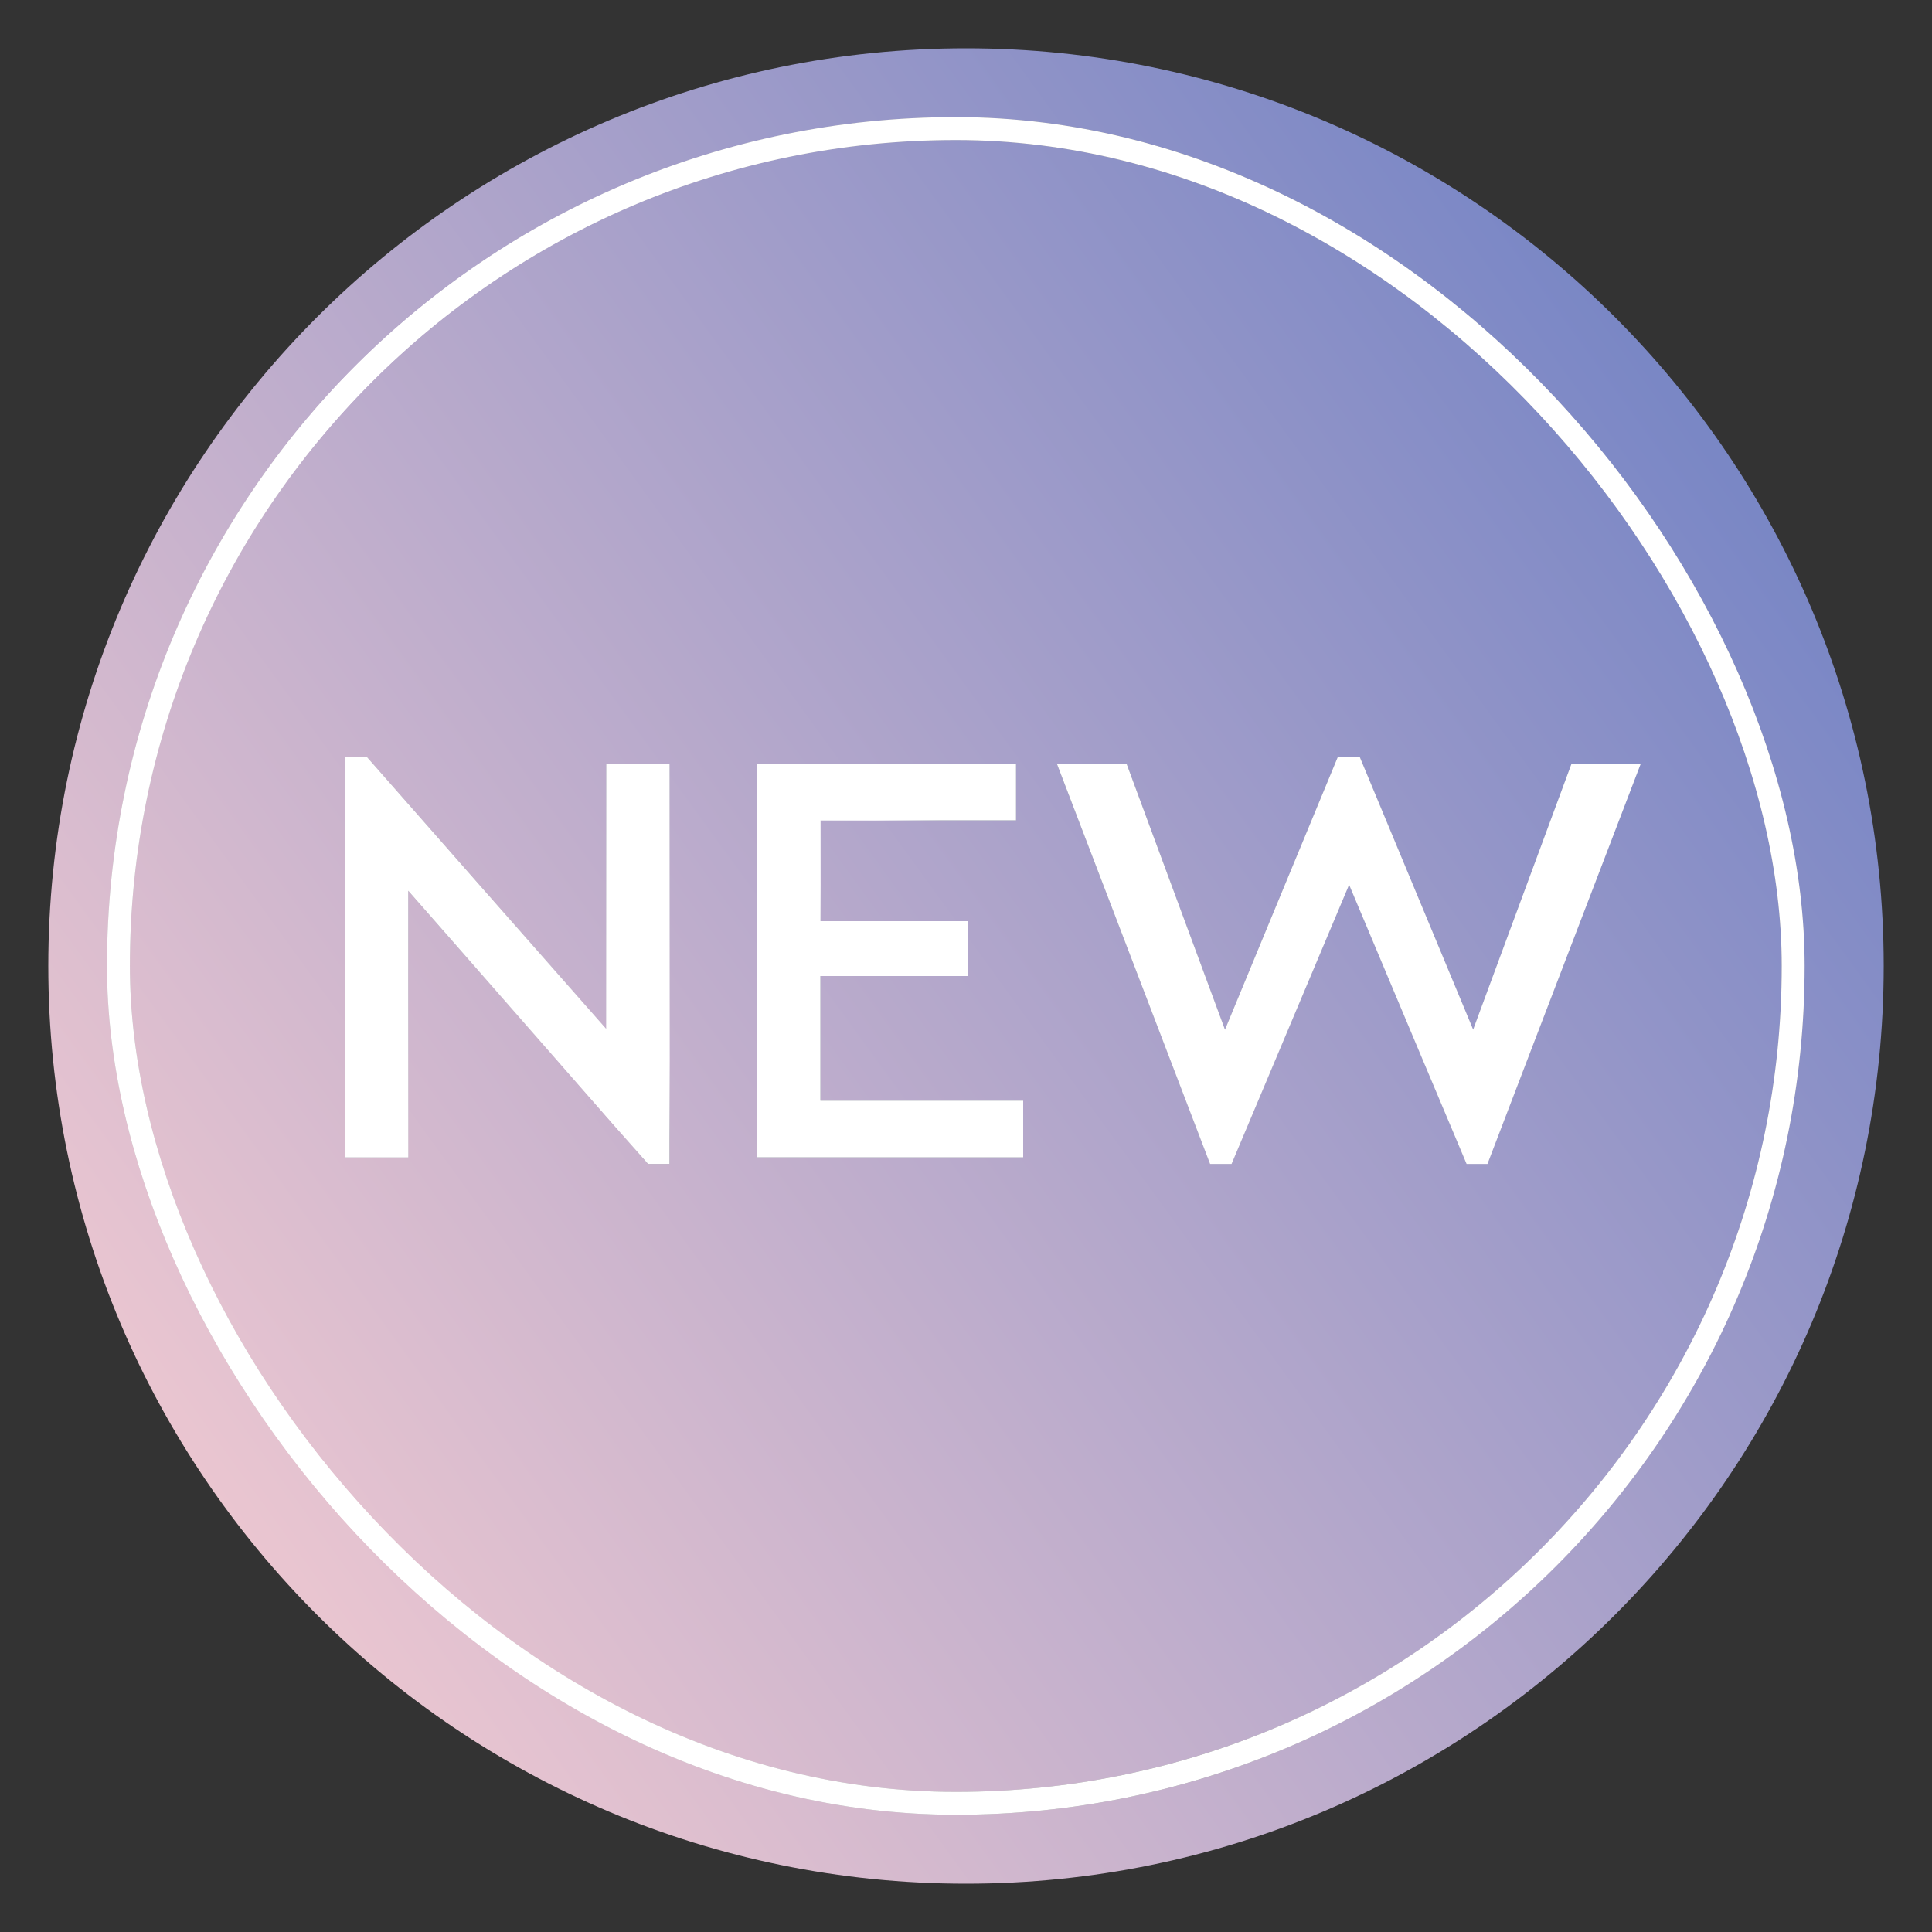
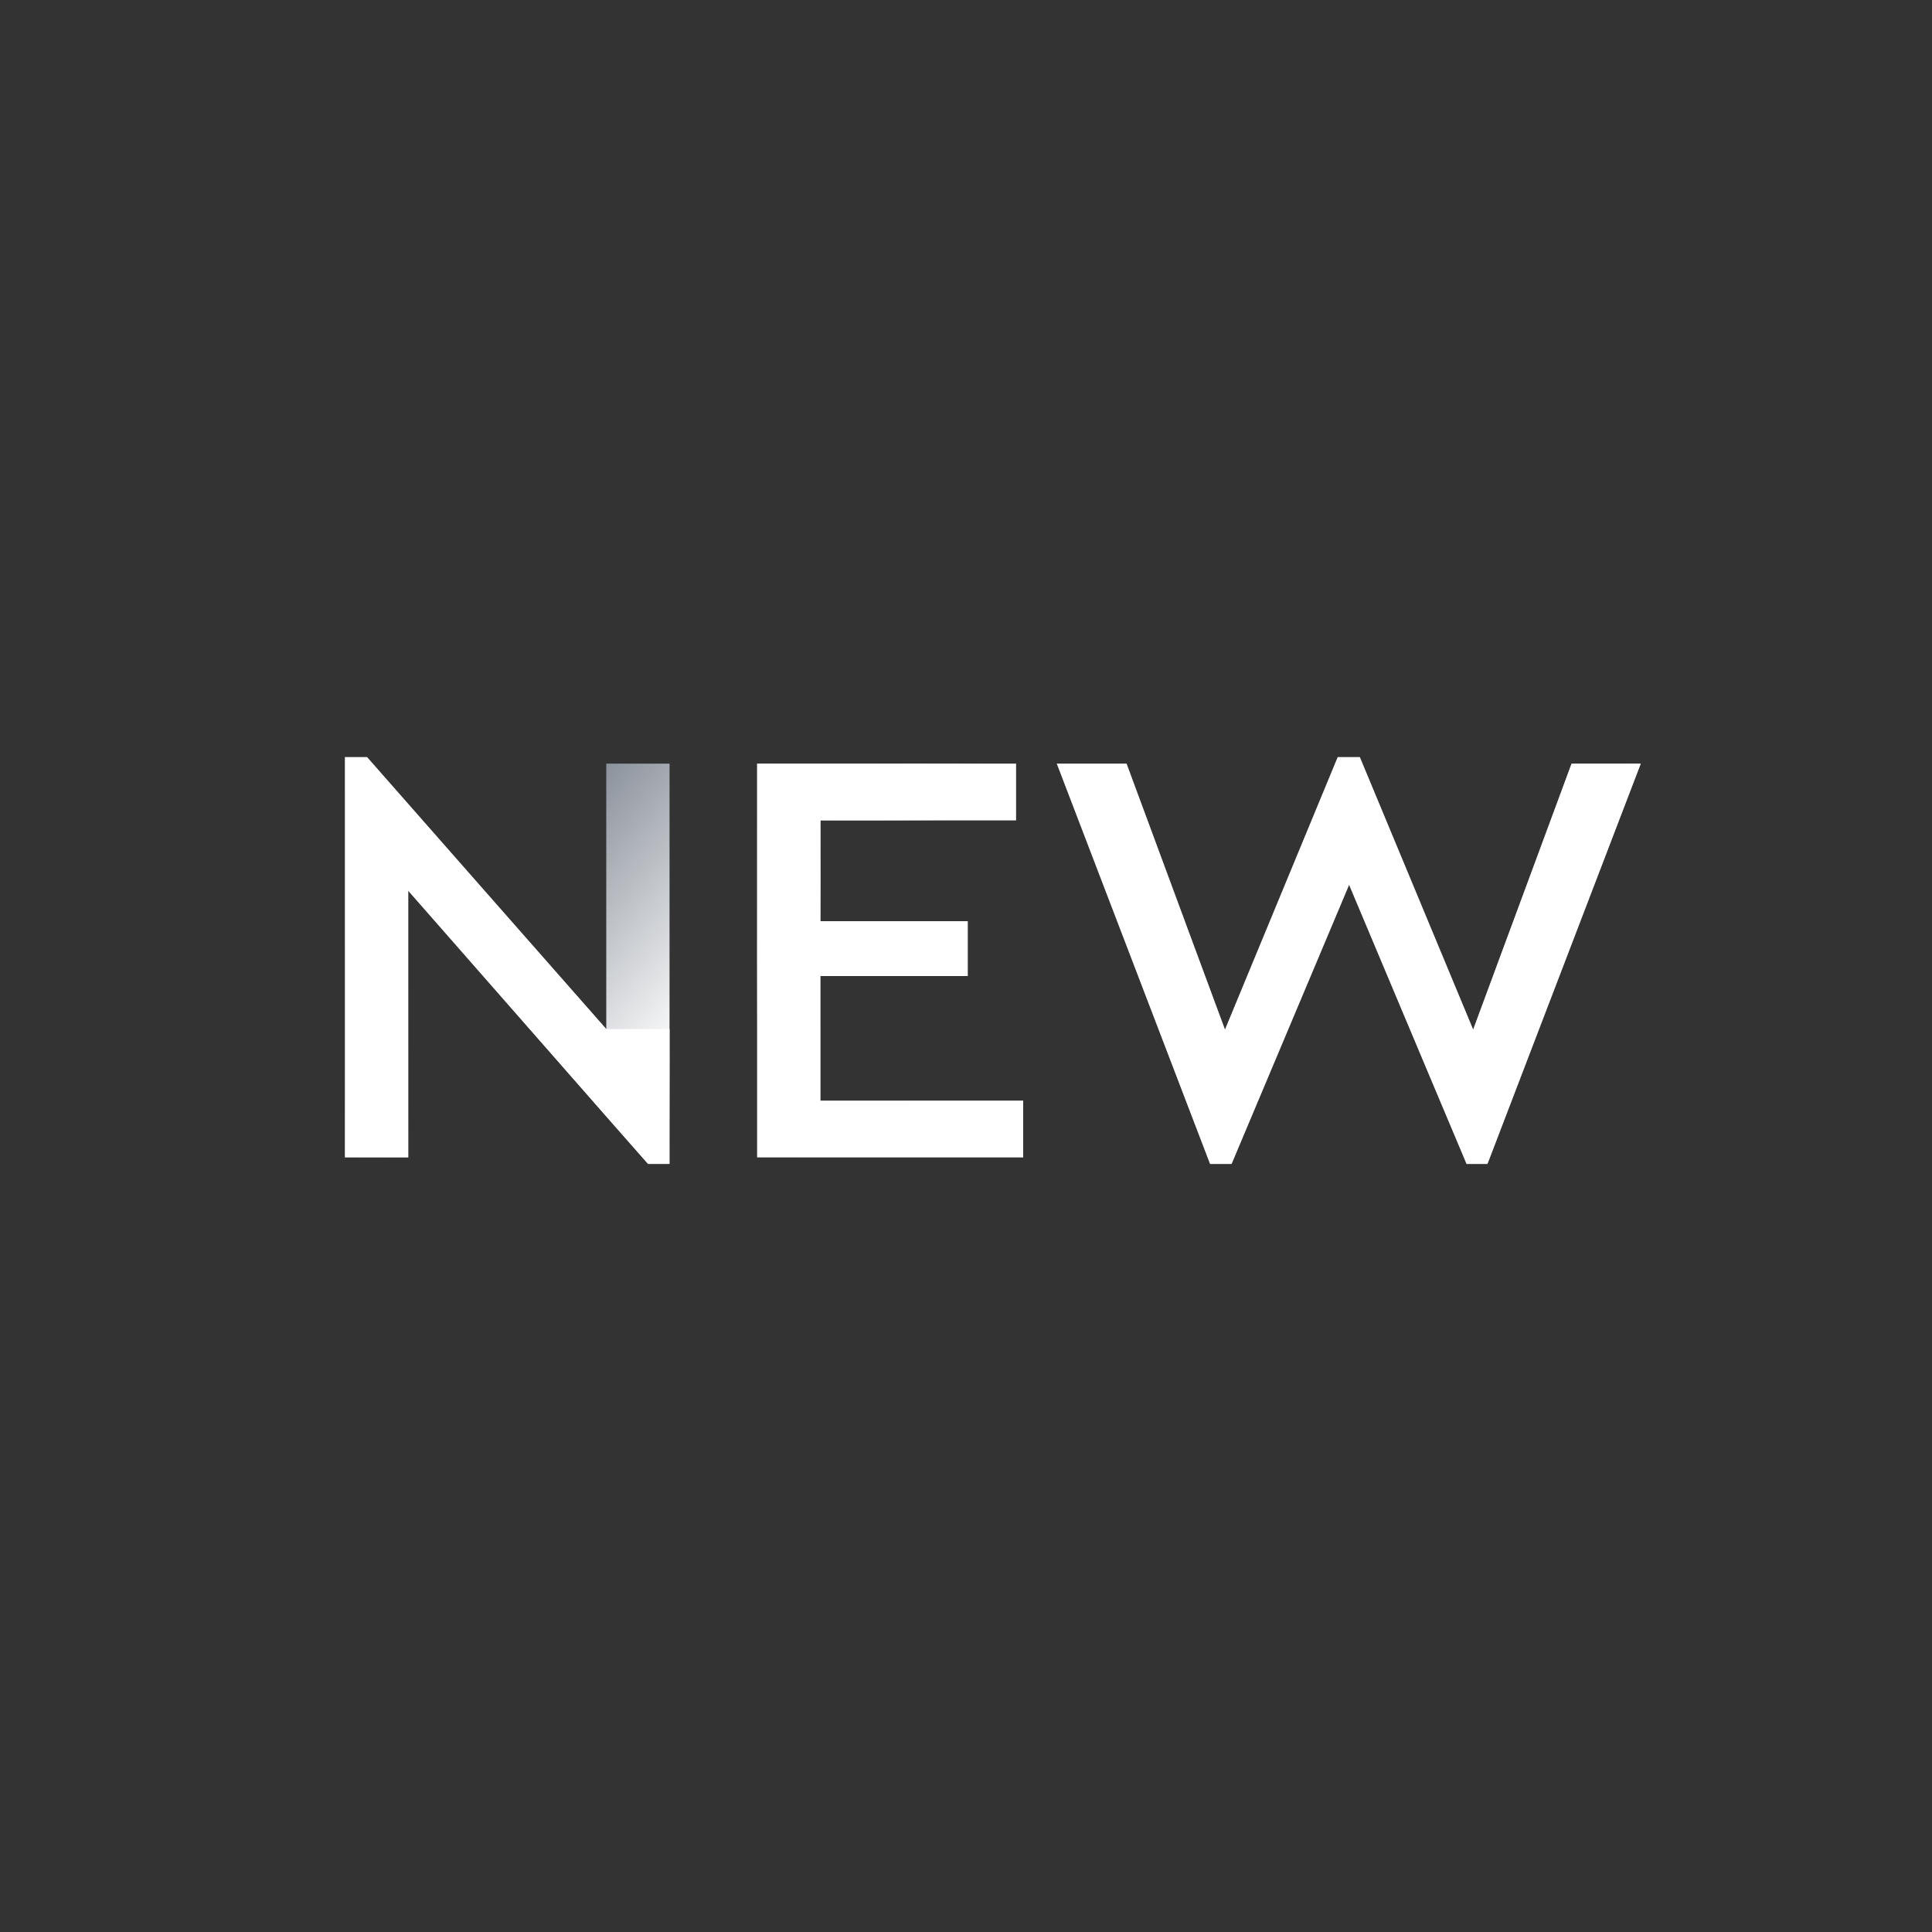
<svg xmlns="http://www.w3.org/2000/svg" width="20" height="20" viewBox="0 0 20 20" fill="none">
  <rect x="0" y="0" width="20" height="20" fill="#333333" stroke="none" />
-   <path d="M10 19.5C15.246 19.5 19.5 15.246 19.5 10C19.5 4.753 15.246 0.5 10 0.5C4.753 0.5 0.5 4.753 0.5 10C0.5 15.246 4.753 19.5 10 19.5Z" fill="url(#paint0_linear_11957_2)" />
-   <rect x="1.226" y="1.331" width="17.337" height="17.337" rx="8.669" stroke="url(#paint1_linear_11957_2)" stroke-width="0.237" />
-   <rect x="1.226" y="1.331" width="17.337" height="17.337" rx="8.669" stroke="white" stroke-width="0.237" />
  <path d="M6.931 7.905V12.049H6.708L4.226 9.221V11.981H3.571V7.838H3.8L6.276 10.653V7.905H6.931ZM7.838 7.905H10.518V8.492H8.493V9.536H10.018V10.104H8.493V11.394H10.592V11.981H7.838V7.905ZM16.985 7.905L15.398 12.049H15.182L13.966 9.159L12.749 12.049H12.527L10.94 7.905H11.662L12.681 10.659L13.848 7.838H14.077L15.25 10.659L16.269 7.905H16.985Z" fill="url(#paint2_linear_11957_2)" />
-   <path d="M6.931 7.905V12.049H6.708L4.226 9.221V11.981H3.571V7.838H3.8L6.276 10.653V7.905H6.931ZM7.838 7.905H10.518V8.492H8.493V9.536H10.018V10.104H8.493V11.394H10.592V11.981H7.838V7.905ZM16.985 7.905L15.398 12.049H15.182L13.966 9.159L12.749 12.049H12.527L10.94 7.905H11.662L12.681 10.659L13.848 7.838H14.077L15.25 10.659L16.269 7.905H16.985Z" fill="white" />
+   <path d="M6.931 7.905V12.049H6.708L4.226 9.221V11.981H3.571V7.838H3.8L6.276 10.653H6.931ZM7.838 7.905H10.518V8.492H8.493V9.536H10.018V10.104H8.493V11.394H10.592V11.981H7.838V7.905ZM16.985 7.905L15.398 12.049H15.182L13.966 9.159L12.749 12.049H12.527L10.94 7.905H11.662L12.681 10.659L13.848 7.838H14.077L15.25 10.659L16.269 7.905H16.985Z" fill="white" />
  <defs>
    <linearGradient id="paint0_linear_11957_2" x1="0.5" y1="14.804" x2="22.448" y2="-1.138" gradientUnits="userSpaceOnUse">
      <stop stop-color="#F0C9D1" />
      <stop offset="1" stop-color="#4F6FC1" />
    </linearGradient>
    <linearGradient id="paint1_linear_11957_2" x1="1.345" y1="10" x2="18.445" y2="10" gradientUnits="userSpaceOnUse">
      <stop stop-color="#B6B6B6" />
      <stop offset="0.07" stop-color="#BEBEBE" />
      <stop offset="0.125" stop-color="white" />
      <stop offset="0.21" stop-color="#DBDBDB" />
      <stop offset="0.34" stop-color="#B7B7B7" />
      <stop offset="0.66" stop-color="#797979" />
      <stop offset="0.74" stop-color="#AAAAAA" />
      <stop offset="0.91" stop-color="#C2C2C2" />
      <stop offset="1" stop-color="#9C9C9C" />
    </linearGradient>
    <linearGradient id="paint2_linear_11957_2" x1="14.678" y1="17.786" x2="-1.064" y2="4.352" gradientUnits="userSpaceOnUse">
      <stop offset="0.109" stop-color="#EDEEF1" />
      <stop offset="0.174" stop-color="#8F959F" />
      <stop offset="0.21" stop-color="#B5BAC1" />
      <stop offset="0.34" stop-color="#868D97" />
      <stop offset="0.473" stop-color="#6D7682" />
      <stop offset="0.498" stop-color="white" />
      <stop offset="0.624" stop-color="#868D97" />
      <stop offset="0.91" stop-color="#B5BAC1" />
      <stop offset="1" stop-color="#868D97" />
    </linearGradient>
  </defs>
</svg>